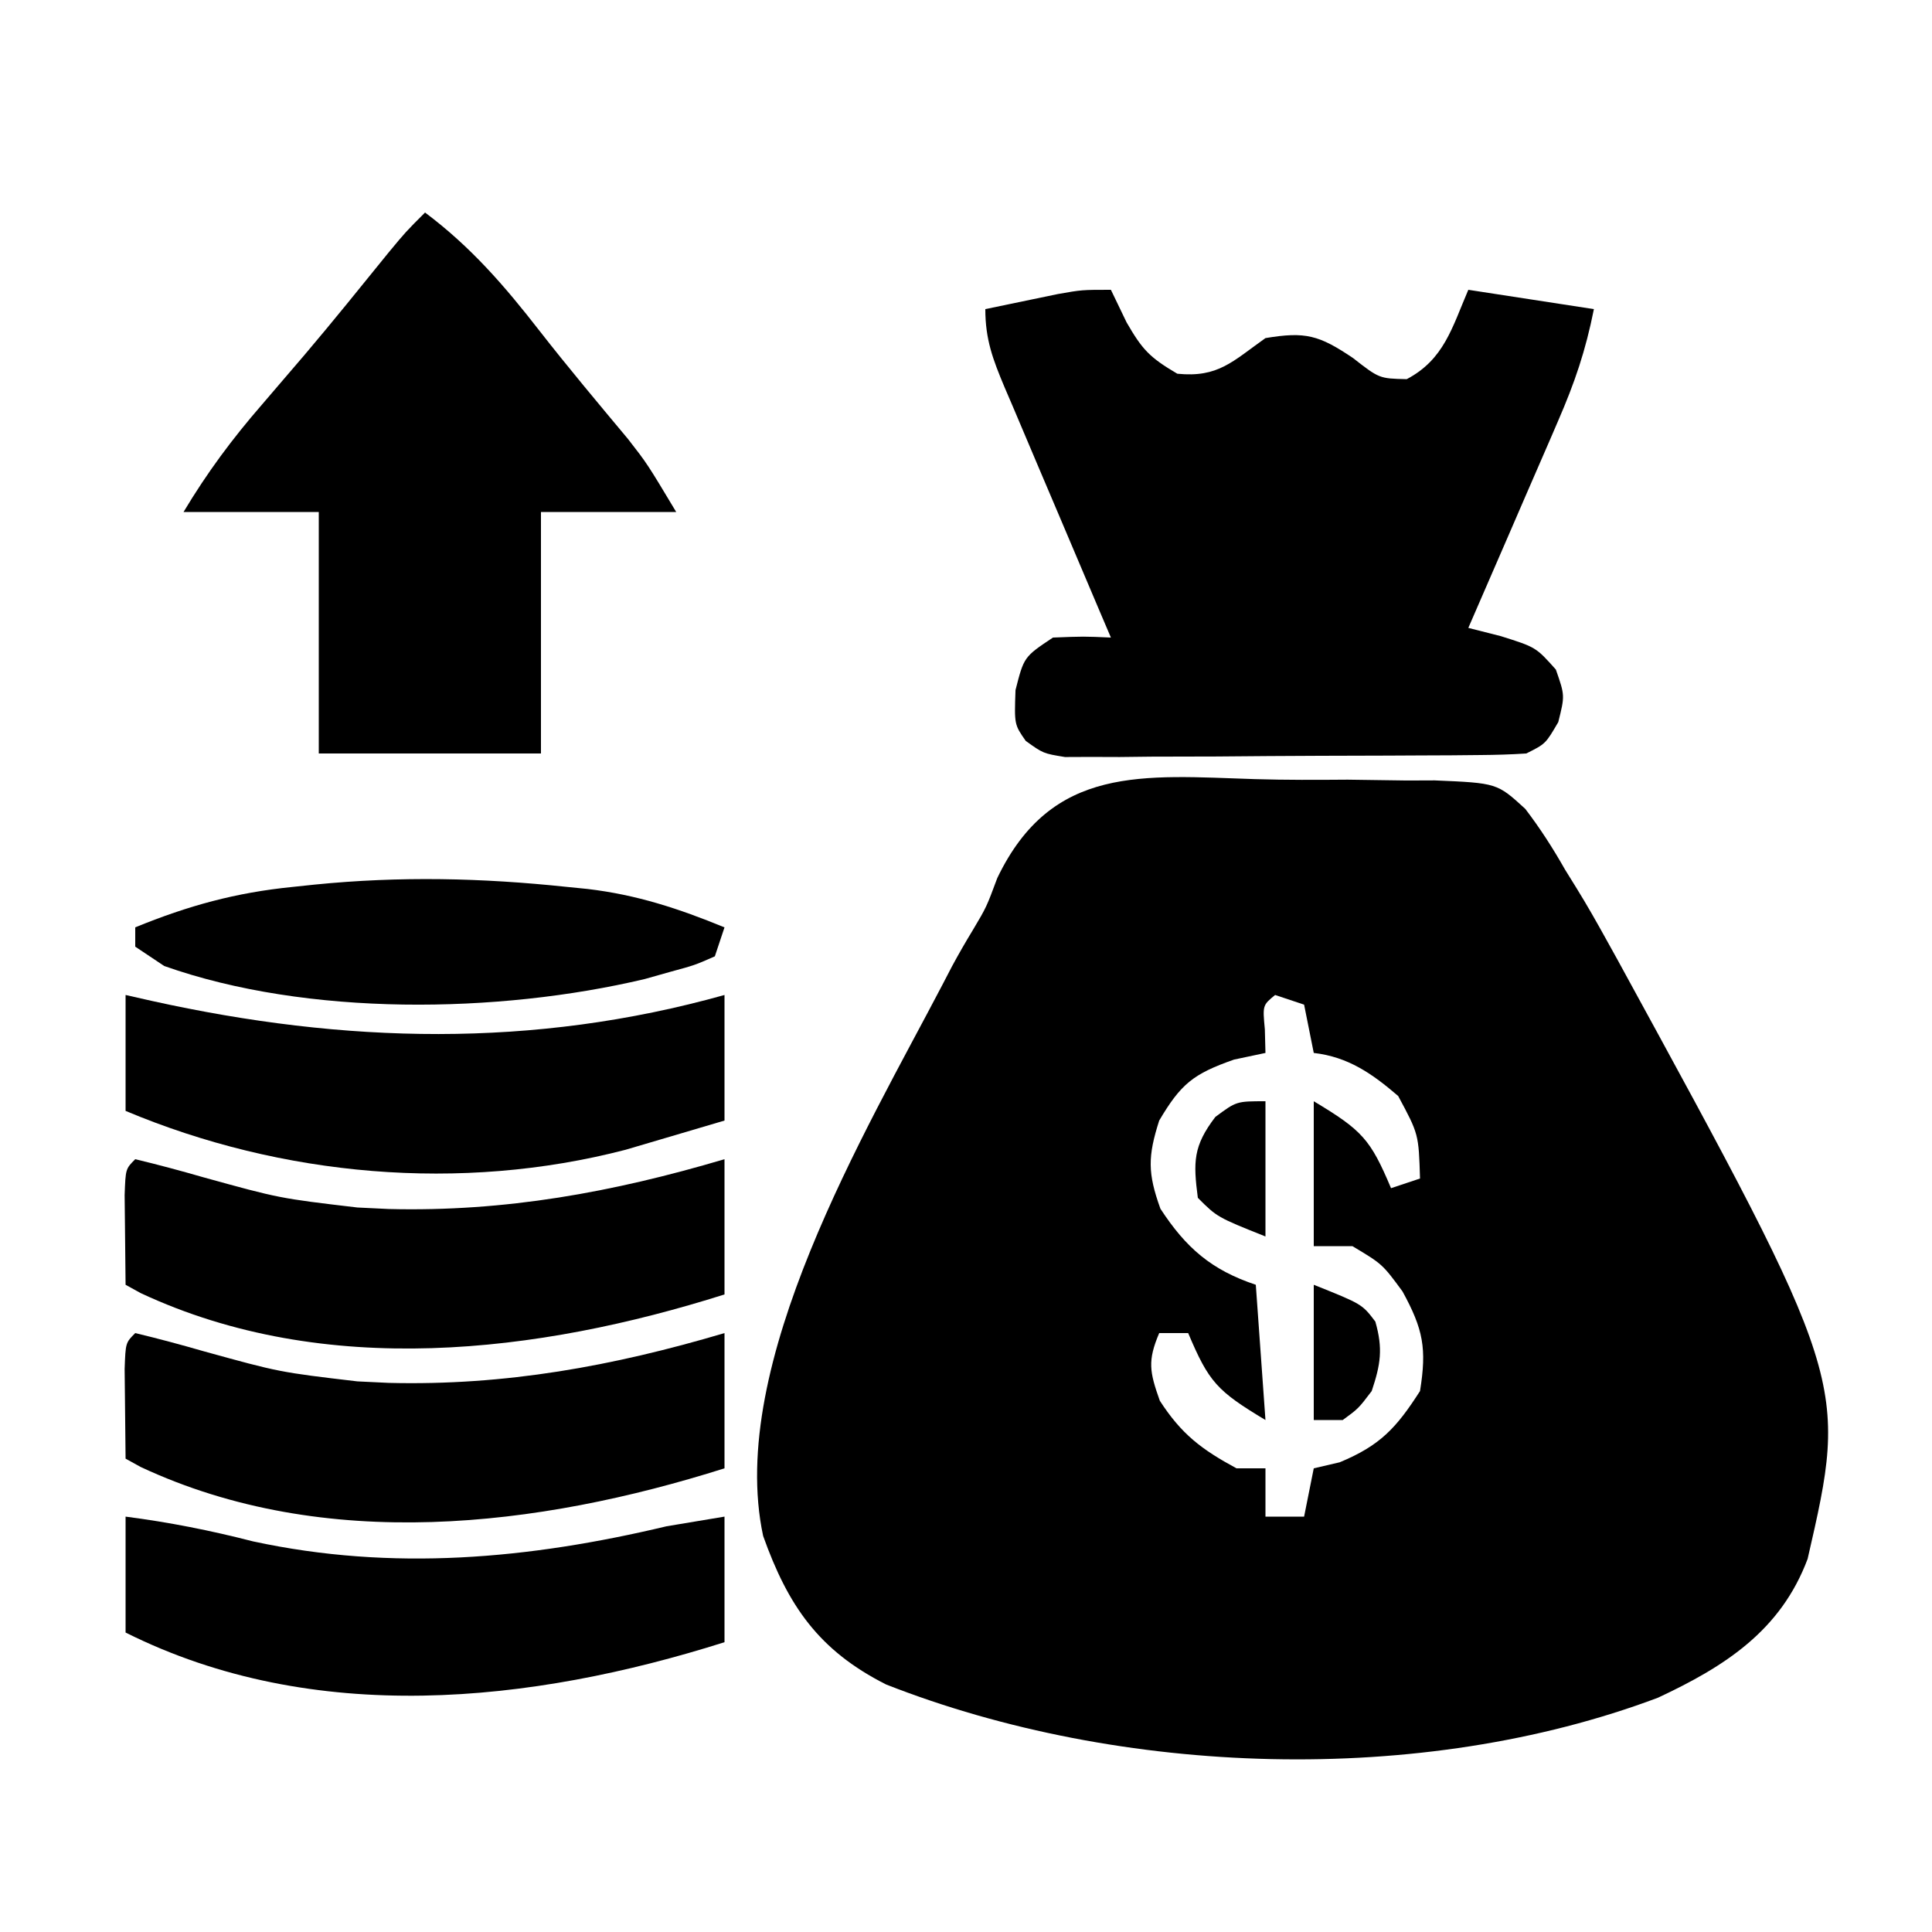
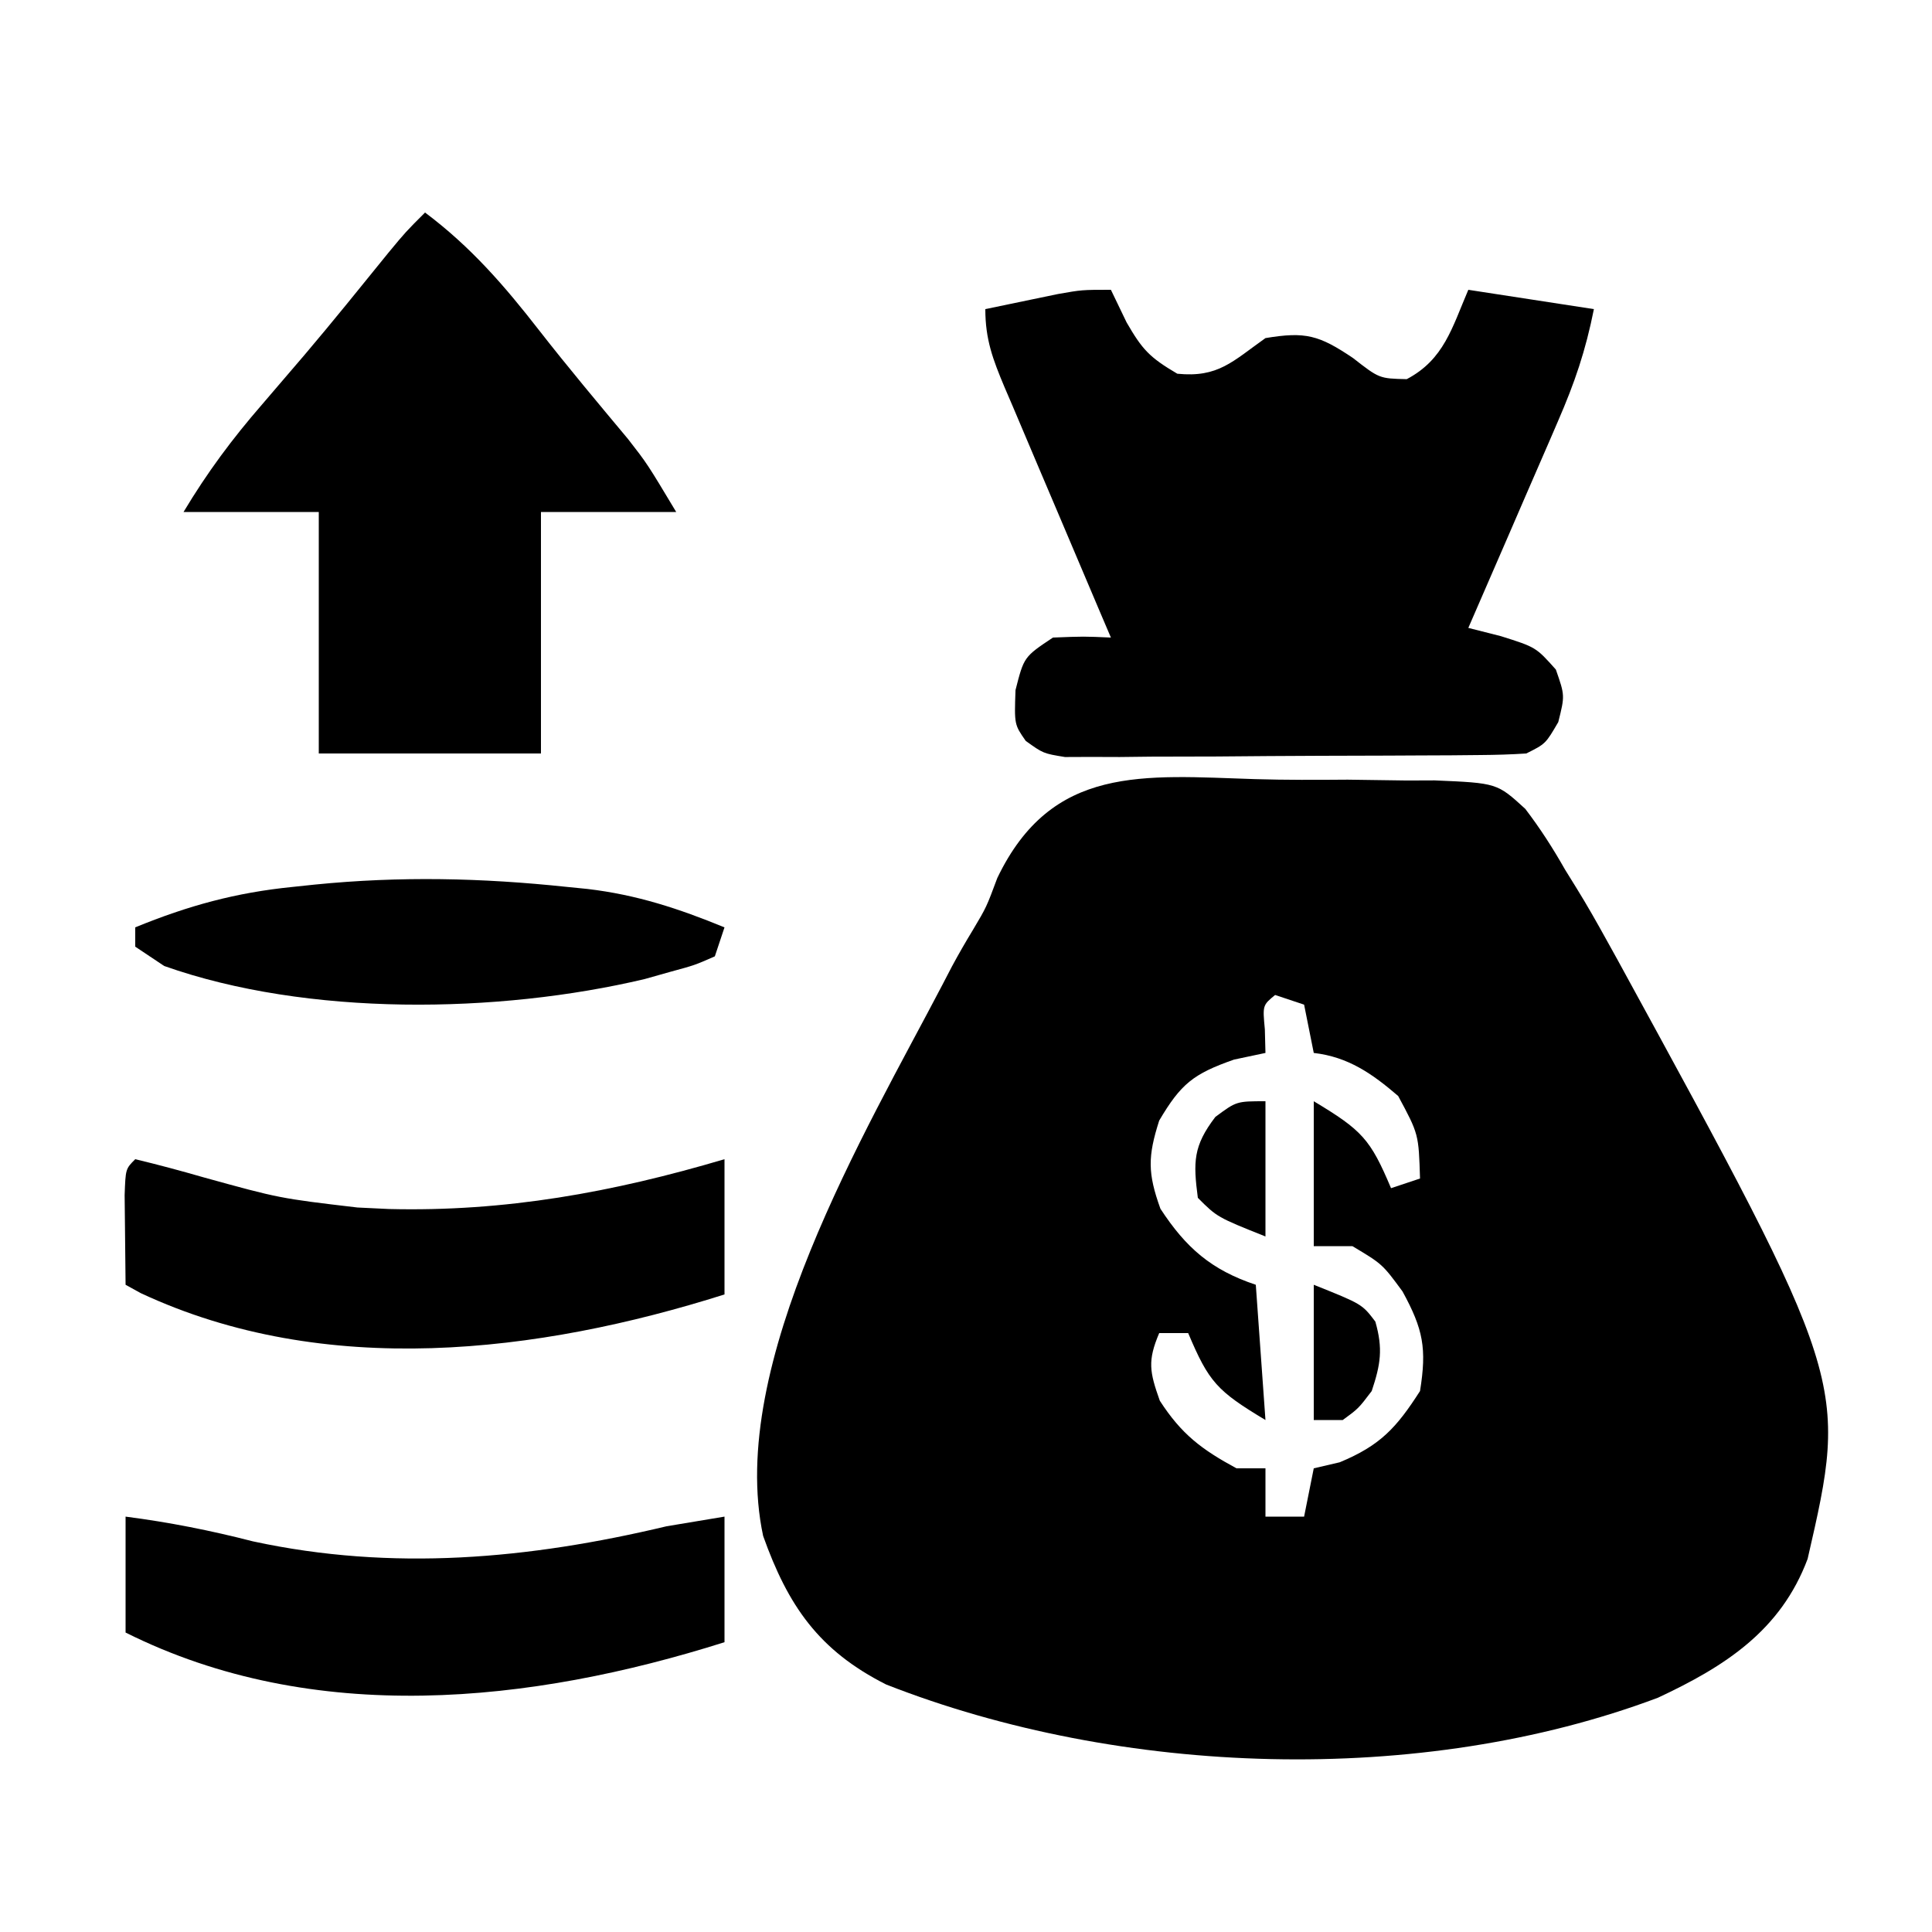
<svg xmlns="http://www.w3.org/2000/svg" version="1.1" width="200" height="200">
  <path d="M0 0 C3.199 0.095 6.385 0.082 9.584 0.056 C11.625 0.078 13.665 0.106 15.706 0.142 C17.131 0.136 17.131 0.136 18.585 0.131 C25.046 0.406 25.046 0.406 27.97 3.079 C29.514 5.106 30.818 7.129 32.073 9.345 C32.672 10.311 32.672 10.311 33.283 11.298 C34.372 13.057 35.385 14.846 36.385 16.657 C36.762 17.337 37.139 18.016 37.527 18.716 C61.407 62.399 61.407 62.399 57.198 80.72 C54.419 88.14 48.651 91.845 41.698 95.095 C17.128 104.331 -13.919 103.251 -38.193 93.724 C-45.172 90.204 -48.351 85.569 -50.927 78.345 C-54.737 60.575 -40.275 36.422 -32.365 21.282 C-31.874 20.339 -31.874 20.339 -31.374 19.376 C-30.682 18.093 -29.954 16.83 -29.196 15.585 C-27.811 13.256 -27.811 13.256 -26.682 10.225 C-21.035 -1.513 -11.588 -0.368 0 0 Z M2.073 22.345 C0.776 23.411 0.776 23.411 1.01 25.907 C1.031 26.712 1.052 27.516 1.073 28.345 C0 28.572 -1.072 28.798 -2.177 29.032 C-6.399 30.51 -7.679 31.54 -9.927 35.345 C-11.113 39.06 -11.129 40.784 -9.802 44.47 C-7.158 48.524 -4.525 50.812 0.073 52.345 C0.403 56.965 0.733 61.585 1.073 66.345 C-3.953 63.329 -4.786 62.416 -6.927 57.345 C-7.917 57.345 -8.907 57.345 -9.927 57.345 C-11.144 60.221 -10.928 61.343 -9.865 64.345 C-7.622 67.818 -5.544 69.386 -1.927 71.345 C-0.937 71.345 0.053 71.345 1.073 71.345 C1.073 72.995 1.073 74.645 1.073 76.345 C2.393 76.345 3.713 76.345 5.073 76.345 C5.403 74.695 5.733 73.045 6.073 71.345 C6.96 71.138 7.847 70.932 8.76 70.72 C12.961 68.976 14.625 67.16 17.073 63.345 C17.782 58.934 17.409 56.959 15.26 53.032 C13.174 50.199 13.174 50.199 10.073 48.345 C8.753 48.345 7.433 48.345 6.073 48.345 C6.073 43.395 6.073 38.445 6.073 33.345 C11.098 36.36 11.932 37.274 14.073 42.345 C15.063 42.015 16.053 41.685 17.073 41.345 C16.934 36.75 16.934 36.75 14.811 32.802 C12.12 30.49 9.638 28.756 6.073 28.345 C5.743 26.695 5.413 25.045 5.073 23.345 C4.083 23.015 3.093 22.685 2.073 22.345 Z " fill="#000000" transform="translate(129.927,80.655)" />
  <path d="M0 0 C0.536 1.114 1.073 2.228 1.625 3.375 C3.243 6.172 3.977 6.986 6.875 8.688 C11.116 9.112 12.592 7.414 16 5 C20.145 4.309 21.544 4.693 25.062 7.062 C27.783 9.186 27.783 9.186 30.625 9.25 C34.48 7.221 35.313 3.936 37 0 C41.29 0.66 45.58 1.32 50 2 C49.132 6.342 48.022 9.592 46.277 13.613 C46.012 14.228 45.747 14.842 45.475 15.475 C44.633 17.423 43.786 19.368 42.938 21.312 C42.363 22.638 41.79 23.965 41.217 25.291 C39.816 28.53 38.41 31.765 37 35 C38.669 35.423 38.669 35.423 40.371 35.855 C44 37 44 37 46.062 39.312 C47 42 47 42 46.312 44.75 C45 47 45 47 43 48 C41.413 48.105 39.821 48.149 38.231 48.161 C37.24 48.171 36.248 48.18 35.227 48.19 C33.616 48.197 33.616 48.197 31.973 48.203 C30.873 48.209 29.773 48.215 28.64 48.22 C26.31 48.23 23.981 48.236 21.652 48.24 C18.081 48.25 14.51 48.281 10.939 48.312 C8.68 48.319 6.42 48.324 4.16 48.328 C3.088 48.34 2.016 48.353 0.912 48.366 C-0.082 48.363 -1.077 48.36 -2.101 48.356 C-3.415 48.362 -3.415 48.362 -4.755 48.367 C-7 48 -7 48 -8.814 46.7 C-10 45 -10 45 -9.875 41.438 C-9 38 -9 38 -6 36 C-2.812 35.875 -2.812 35.875 0 36 C-0.394 35.077 -0.788 34.153 -1.193 33.202 C-2.652 29.777 -4.104 26.349 -5.554 22.92 C-6.183 21.436 -6.813 19.953 -7.446 18.471 C-8.354 16.341 -9.256 14.208 -10.156 12.074 C-10.441 11.412 -10.725 10.749 -11.018 10.066 C-12.22 7.201 -13 5.142 -13 2 C-11.397 1.663 -9.792 1.331 -8.188 1 C-7.294 0.814 -6.401 0.629 -5.48 0.438 C-3 0 -3 0 0 0 Z " fill="#000000" transform="translate(115,30)" />
  <path d="M0 0 C4.744 3.558 8.21 7.563 11.844 12.238 C14.818 16.048 17.923 19.746 21.02 23.457 C23 26 23 26 26 31 C21.38 31 16.76 31 12 31 C12 39.25 12 47.5 12 56 C4.41 56 -3.18 56 -11 56 C-11 47.75 -11 39.5 -11 31 C-15.62 31 -20.24 31 -25 31 C-22.539 26.899 -19.979 23.452 -16.875 19.875 C-15.894 18.731 -14.913 17.587 -13.934 16.441 C-13.444 15.869 -12.954 15.297 -12.449 14.708 C-9.501 11.233 -6.644 7.685 -3.777 4.145 C-2 2 -2 2 0 0 Z " fill="#000000" transform="translate(44,22)" />
-   <path d="M0 0 C2.381 0.571 4.712 1.197 7.062 1.875 C14.927 4.049 14.927 4.049 23 5 C24.073 5.052 25.145 5.103 26.25 5.156 C38.297 5.457 49.455 3.422 61 0 C61 4.62 61 9.24 61 14 C41.695 20.107 19.629 22.766 0.574 13.867 C0.055 13.581 -0.465 13.295 -1 13 C-1.027 11.021 -1.046 9.042 -1.062 7.062 C-1.074 5.96 -1.086 4.858 -1.098 3.723 C-1 1 -1 1 0 0 Z " fill="#000000" transform="translate(14,138)" />
  <path d="M0 0 C2.381 0.571 4.712 1.197 7.062 1.875 C14.927 4.049 14.927 4.049 23 5 C24.073 5.052 25.145 5.103 26.25 5.156 C38.297 5.457 49.455 3.422 61 0 C61 4.62 61 9.24 61 14 C41.695 20.107 19.629 22.766 0.574 13.867 C0.055 13.581 -0.465 13.295 -1 13 C-1.027 11.021 -1.046 9.042 -1.062 7.062 C-1.074 5.96 -1.086 4.858 -1.098 3.723 C-1 1 -1 1 0 0 Z " fill="#000000" transform="translate(14,120)" />
  <path d="M0 0 C4.505 0.582 8.792 1.432 13.188 2.562 C27.634 5.682 41.754 4.394 56 1 C57.98 0.67 59.96 0.34 62 0 C62 4.29 62 8.58 62 13 C41.971 19.336 19.487 21.743 0 12 C0 8.04 0 4.08 0 0 Z " fill="#000000" transform="translate(13,157)" />
-   <path d="M0 0 C0.906 0.205 1.812 0.41 2.746 0.621 C22.659 5.025 42.177 5.55 62 0 C62 4.29 62 8.58 62 13 C59.814 13.652 57.626 14.296 55.438 14.938 C54.219 15.297 53.001 15.657 51.746 16.027 C34.701 20.453 16.162 18.788 0 12 C0 8.04 0 4.08 0 0 Z " fill="#000000" transform="translate(13,103)" />
  <path d="M0 0 C0.701 0.07 1.403 0.14 2.125 0.212 C7.232 0.815 11.553 2.238 16.312 4.188 C15.982 5.178 15.652 6.168 15.312 7.188 C13.238 8.102 13.238 8.102 10.625 8.812 C9.776 9.052 8.926 9.292 8.051 9.539 C-7.123 13.132 -26.855 13.437 -41.688 8.188 C-42.678 7.527 -43.667 6.867 -44.688 6.188 C-44.688 5.527 -44.688 4.867 -44.688 4.188 C-39.195 1.937 -34.269 0.588 -28.375 0 C-27.255 -0.118 -27.255 -0.118 -26.113 -0.239 C-17.273 -1.122 -8.825 -0.934 0 0 Z " fill="#000000" transform="translate(58.688,91.812)" />
  <path d="M0 0 C0 4.62 0 9.24 0 14 C-5 12 -5 12 -7 10 C-7.484 6.289 -7.489 4.641 -5.188 1.625 C-3 0 -3 0 0 0 Z " fill="#000000" transform="translate(131,114)" />
  <path d="M0 0 C5 2 5 2 6.375 3.812 C7.179 6.625 6.922 8.234 6 11 C4.625 12.812 4.625 12.812 3 14 C2.01 14 1.02 14 0 14 C0 9.38 0 4.76 0 0 Z " fill="#000000" transform="translate(136,133)" />
</svg>